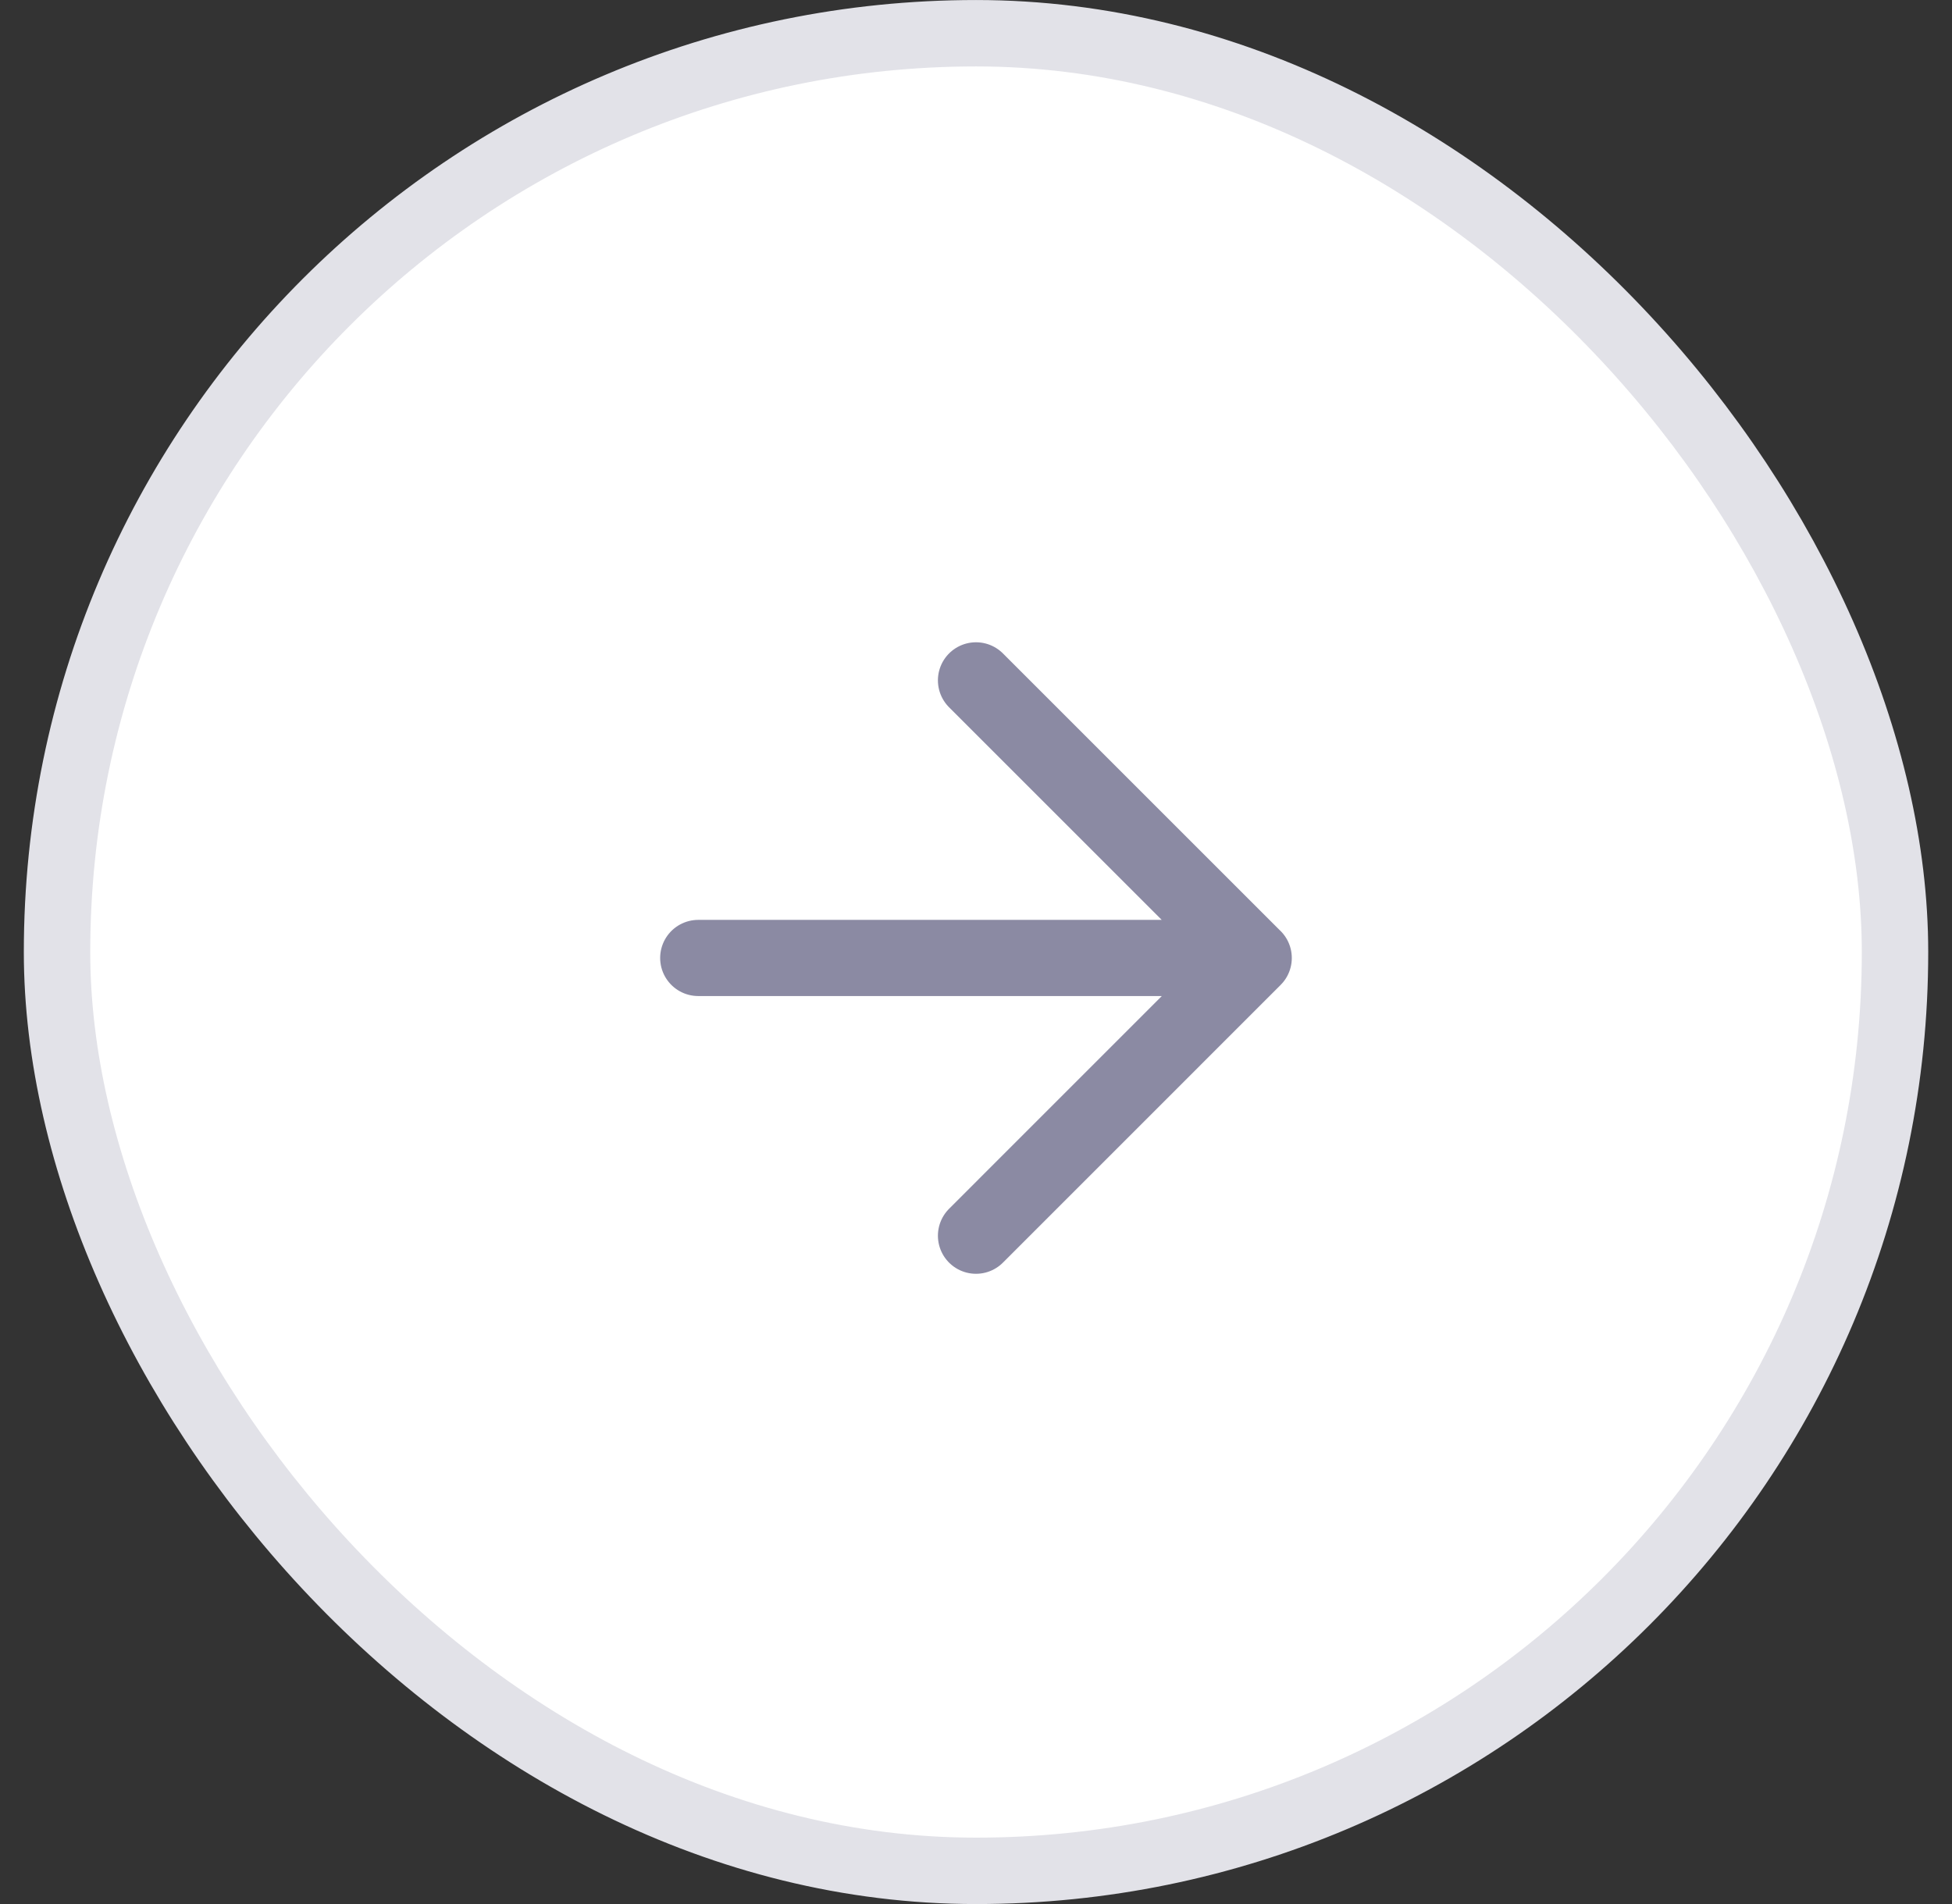
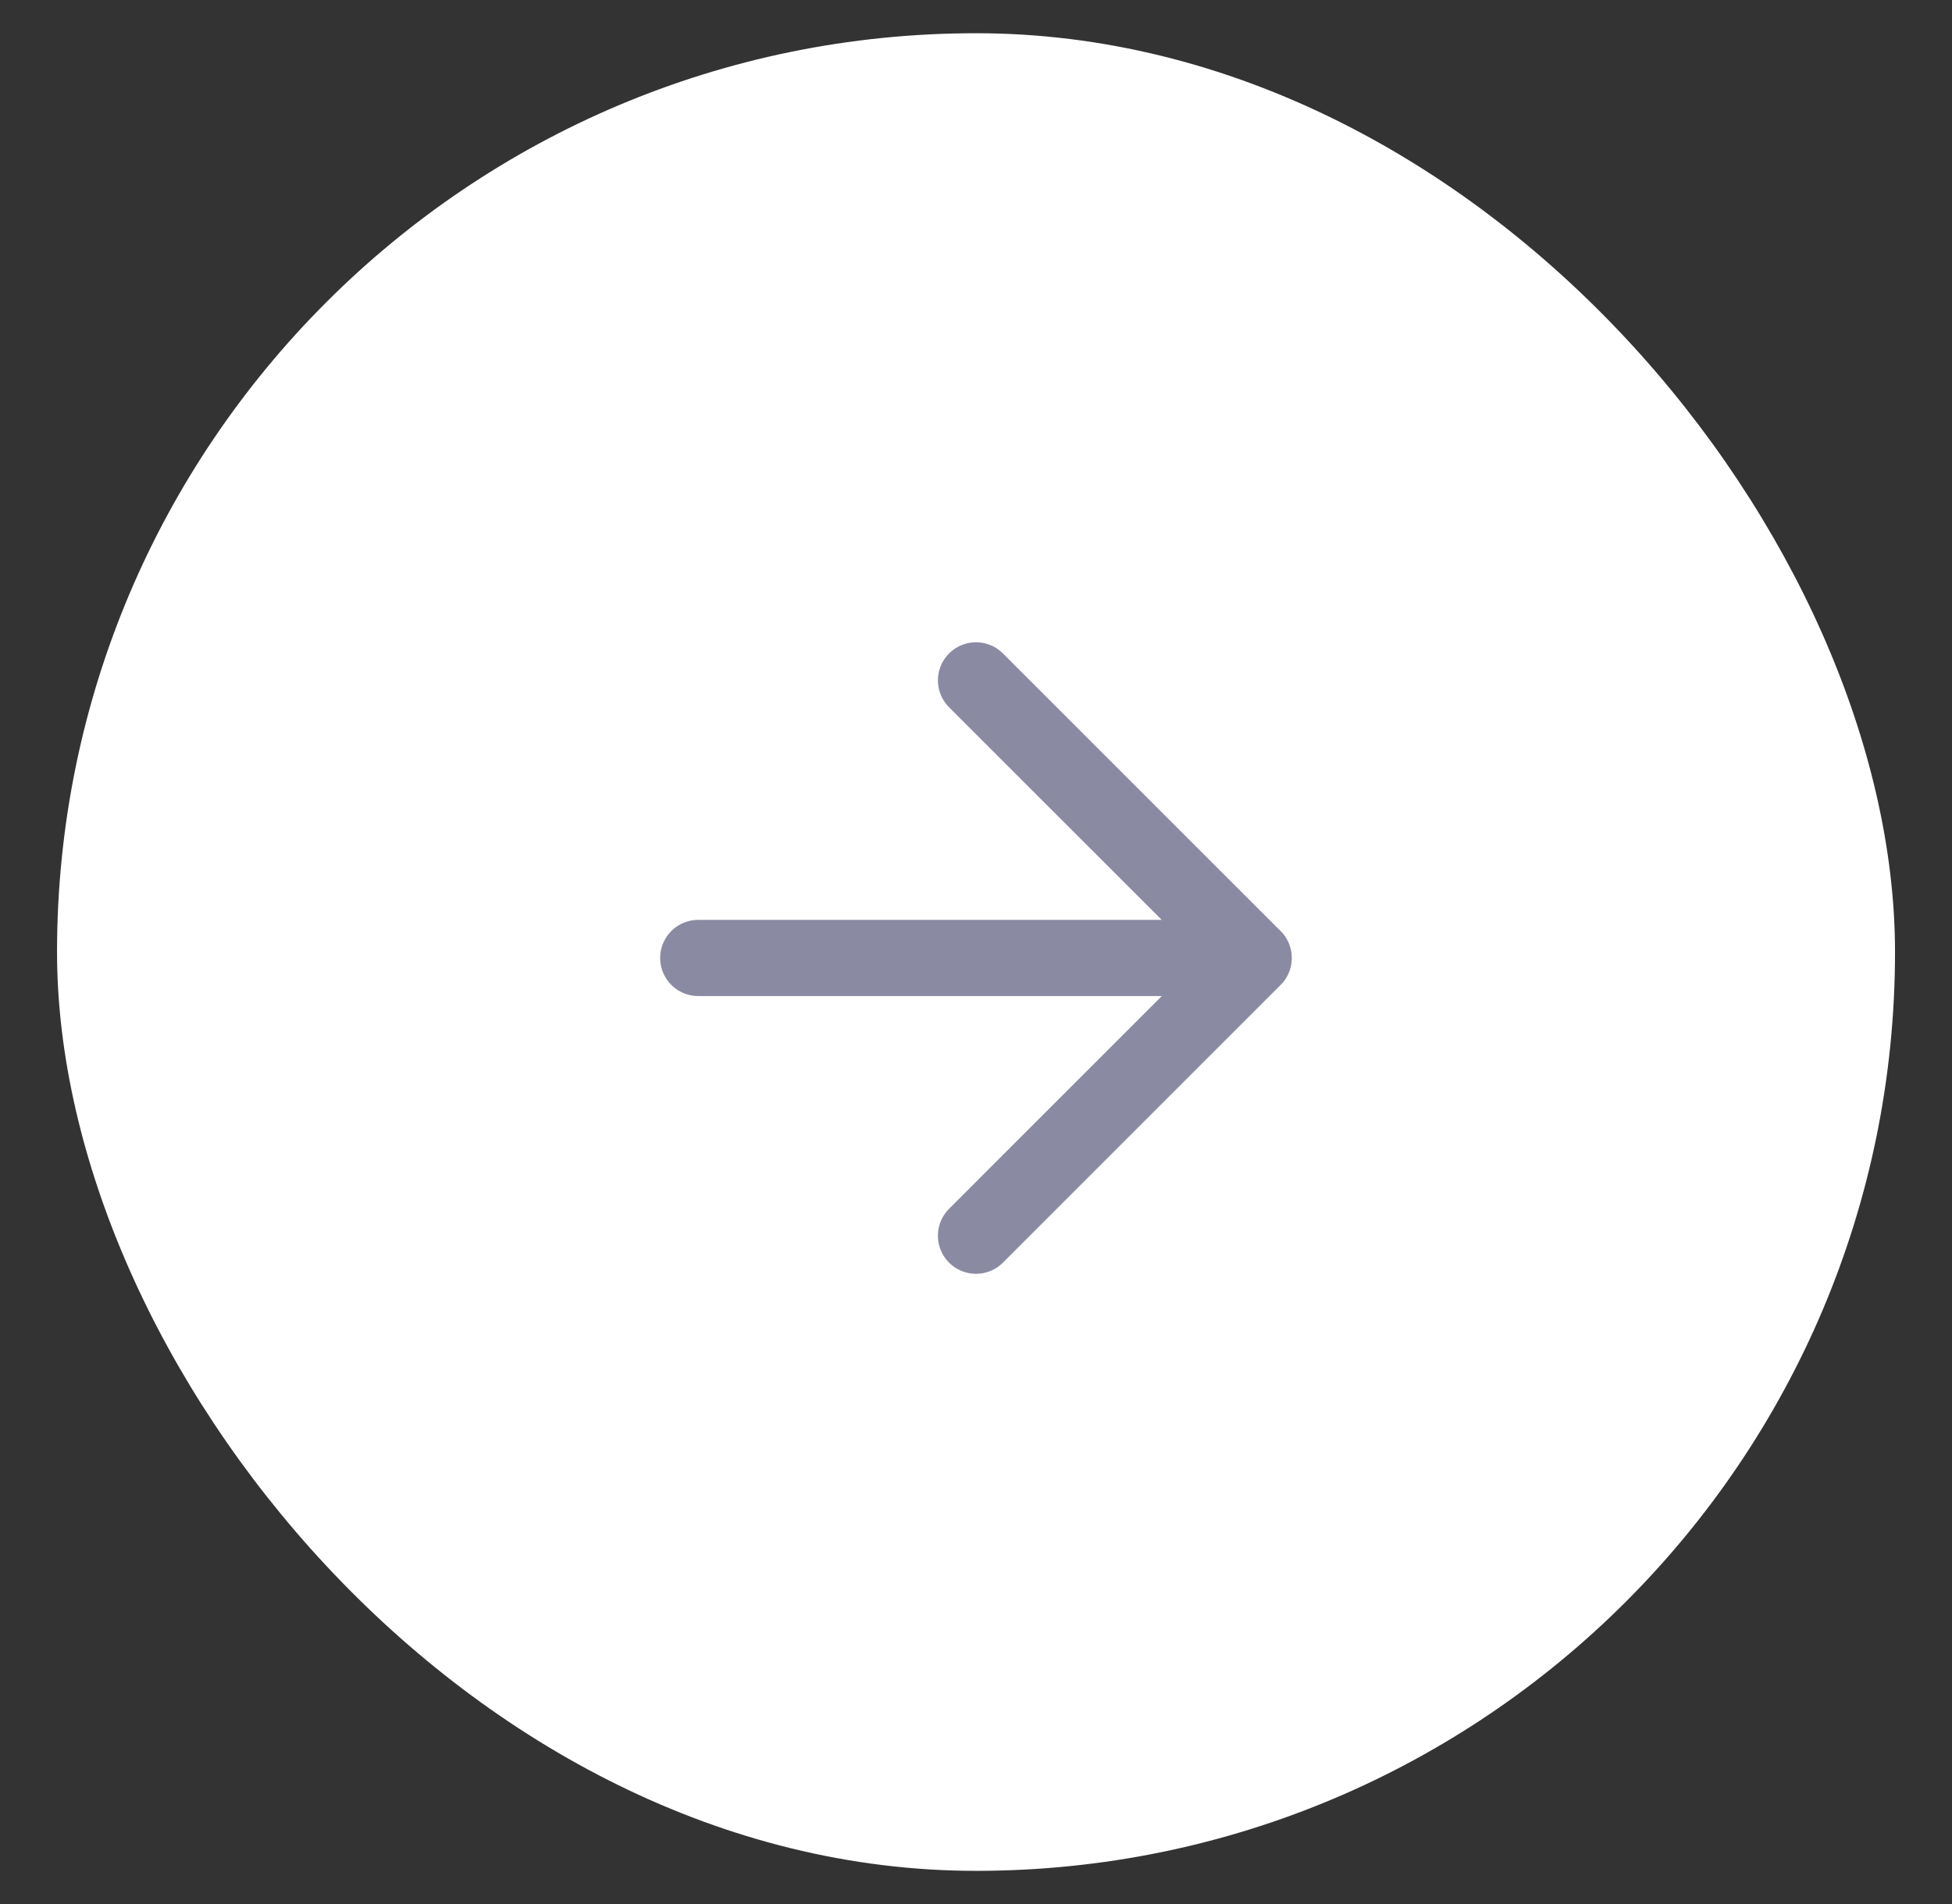
<svg xmlns="http://www.w3.org/2000/svg" width="41" height="40" fill="none" viewBox="0 0 41 40">
  <rect x="0" y="0" width="41" height="40" fill="#333333" stroke="none" />
  <rect width="38.605" height="38.605" x="1.198" y=".698" fill="#fff" rx="19.302" />
-   <rect width="38.605" height="38.605" x="1.198" y=".698" stroke="#E2E2E8" stroke-width="1.395" rx="19.302" />
  <path stroke="#8B8AA3" stroke-linecap="round" stroke-linejoin="round" stroke-width="1.6" d="M14.666 20.125h11.667M20.5 14.293l5.833 5.833L20.5 25.96" />
</svg>